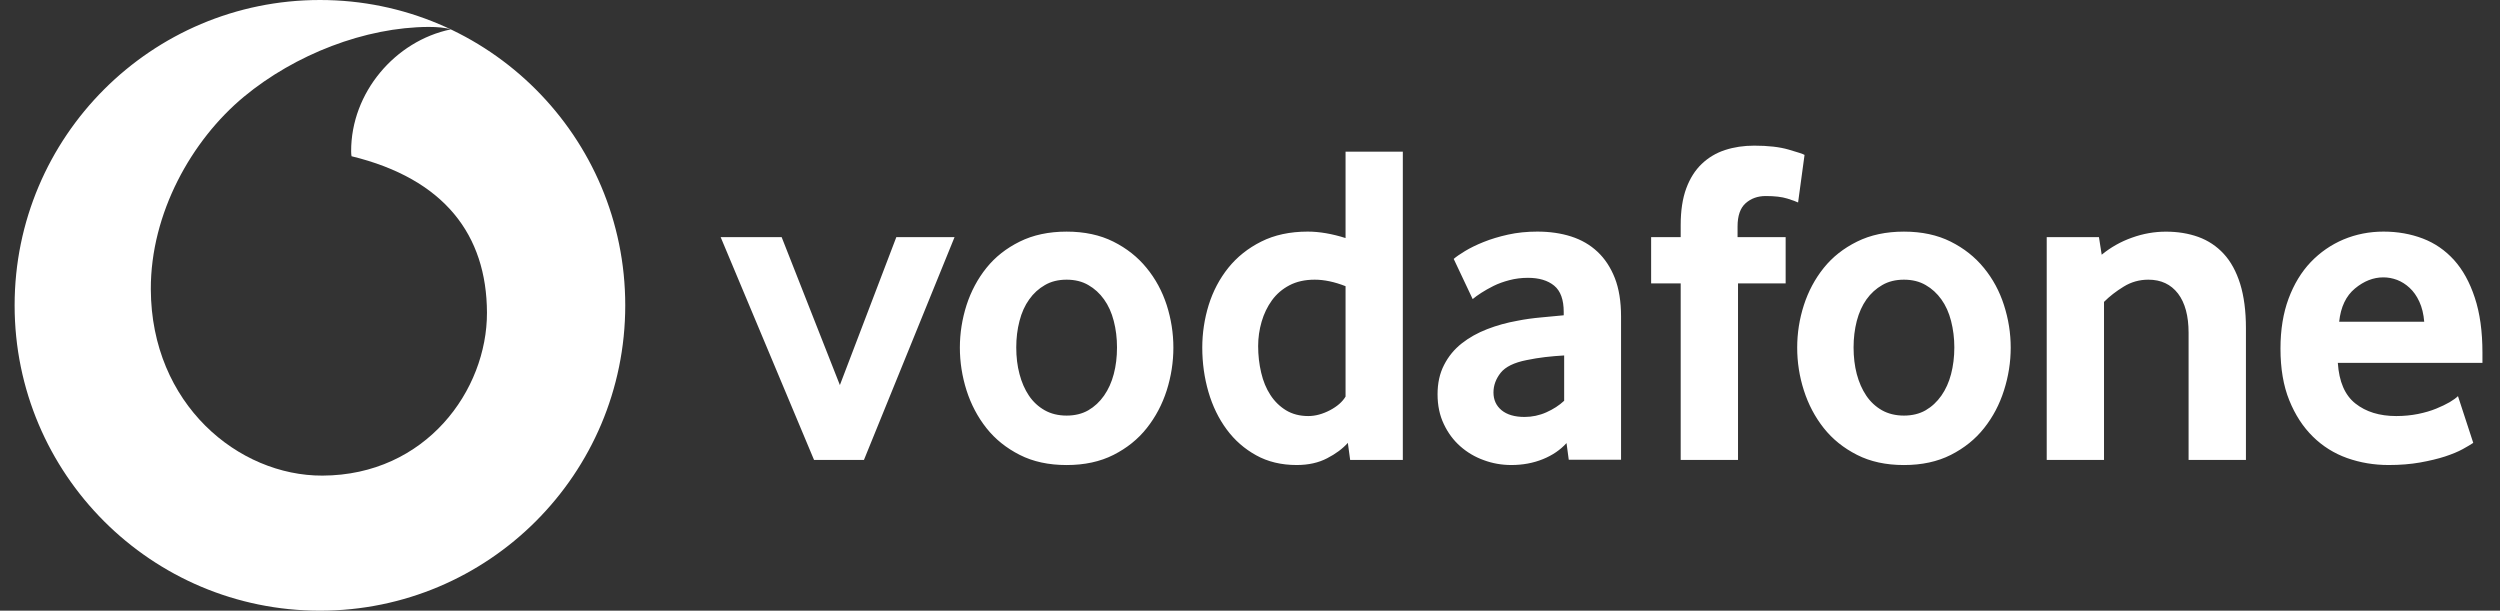
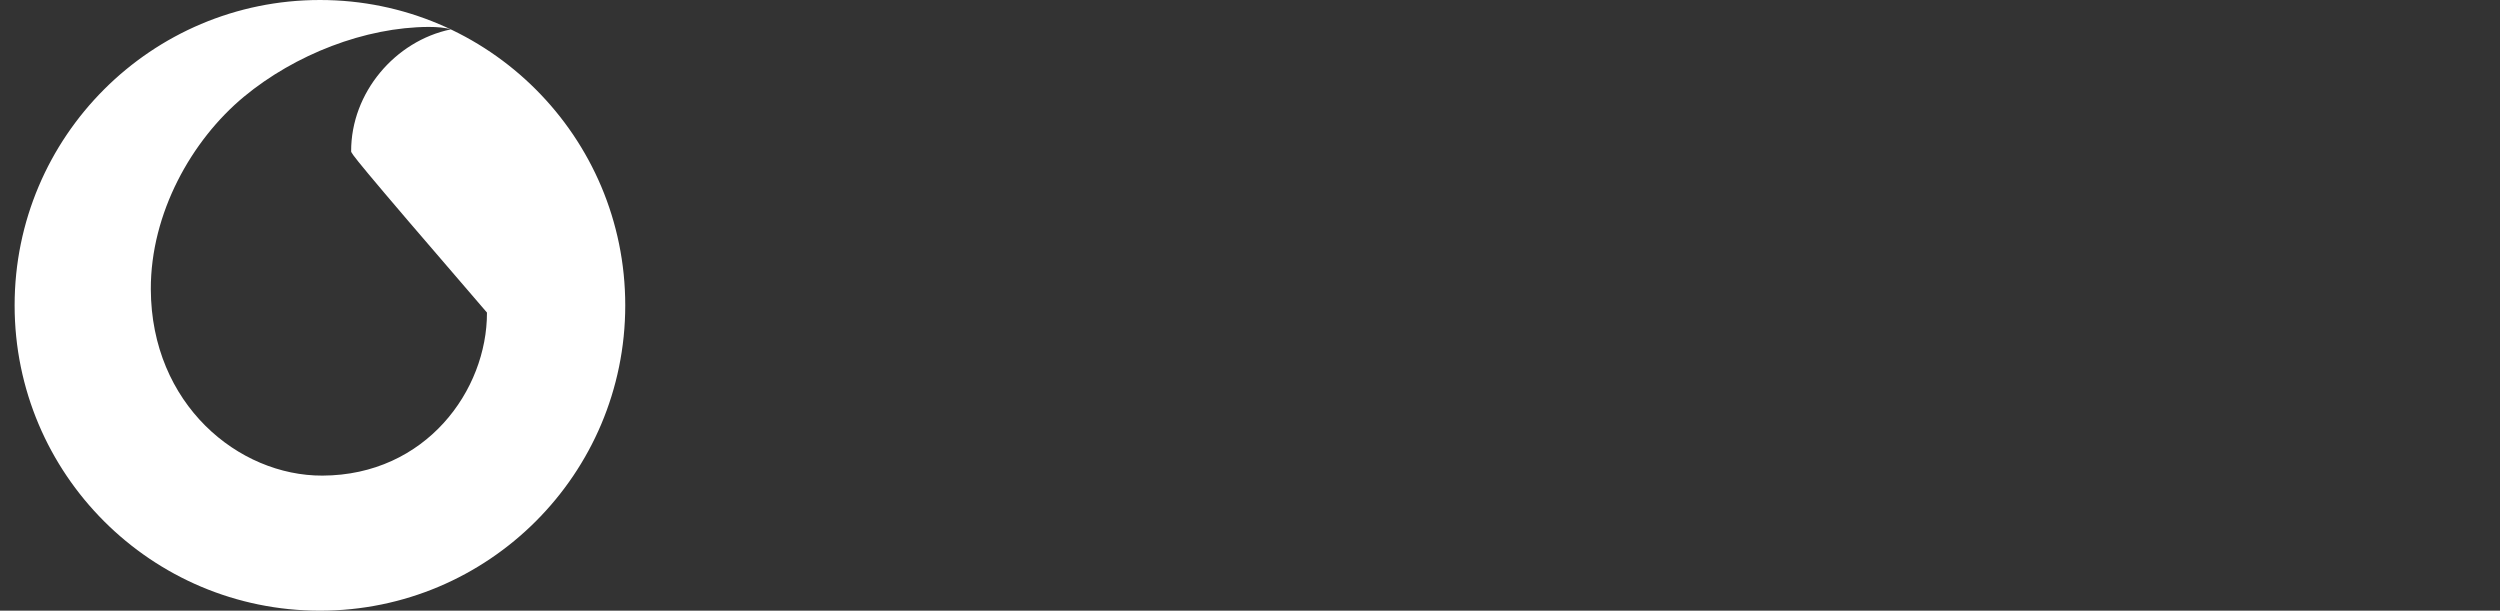
<svg xmlns="http://www.w3.org/2000/svg" width="131" height="32" viewBox="0 0 131 32" fill="none">
  <rect x="0" y="0" width="131" height="32" fill="#333333" stroke="none" />
-   <path fill-rule="evenodd" clip-rule="evenodd" d="M16.766 32C25.602 32 32.763 24.836 32.763 16C32.763 7.164 25.602 0 16.766 0C7.93 0 0.766 7.164 0.766 16C0.766 24.836 7.93 32 16.766 32ZM7.903 15.159C7.924 21.185 12.498 24.936 16.892 24.922C22.319 24.904 25.529 20.447 25.517 16.379C25.502 12.314 23.292 9.374 18.421 8.187C18.409 8.137 18.4 8.028 18.4 7.925C18.392 4.853 20.708 2.143 23.618 1.54C23.345 1.446 22.895 1.411 22.466 1.411C19.138 1.423 15.467 2.848 12.786 5.065C10.04 7.34 7.889 11.176 7.903 15.159Z" fill="white" />
-   <path d="M42.655 24.099L37.763 12.427H40.959L44.01 20.178L46.967 12.427H50.018L45.271 24.1L42.655 24.099ZM58.531 18.203C58.531 17.718 58.475 17.256 58.361 16.818C58.249 16.38 58.078 16.004 57.852 15.689C57.626 15.372 57.352 15.122 57.029 14.937C56.706 14.749 56.327 14.655 55.891 14.655C55.456 14.655 55.074 14.749 54.754 14.937C54.431 15.122 54.154 15.372 53.931 15.689C53.704 16.004 53.534 16.38 53.422 16.818C53.307 17.256 53.252 17.718 53.252 18.203C53.252 18.705 53.307 19.173 53.422 19.602C53.534 20.031 53.699 20.407 53.916 20.731C54.133 21.054 54.41 21.31 54.742 21.498C55.071 21.683 55.456 21.777 55.891 21.777C56.327 21.777 56.706 21.683 57.029 21.498C57.352 21.31 57.626 21.054 57.852 20.731C58.078 20.407 58.249 20.031 58.361 19.602C58.475 19.173 58.531 18.705 58.531 18.203ZM61.485 18.216C61.485 18.977 61.368 19.724 61.136 20.458C60.9 21.193 60.553 21.849 60.092 22.431C59.633 23.013 59.051 23.48 58.349 23.836C57.646 24.192 56.826 24.368 55.891 24.368C54.954 24.368 54.134 24.192 53.434 23.836C52.731 23.48 52.149 23.013 51.688 22.431C51.229 21.849 50.883 21.193 50.647 20.458C50.415 19.724 50.297 18.977 50.297 18.216C50.297 17.457 50.415 16.716 50.647 15.987C50.883 15.261 51.229 14.612 51.688 14.039C52.149 13.465 52.731 13.007 53.434 12.66C54.134 12.313 54.954 12.137 55.891 12.137C56.826 12.137 57.643 12.313 58.337 12.66C59.031 13.007 59.613 13.465 60.08 14.039C60.551 14.612 60.9 15.261 61.136 15.987C61.368 16.716 61.485 17.457 61.485 18.216ZM70.507 14.996C69.928 14.769 69.39 14.655 68.89 14.655C68.379 14.655 67.935 14.755 67.567 14.949C67.197 15.143 66.891 15.404 66.65 15.736C66.409 16.069 66.23 16.442 66.109 16.856C65.988 17.271 65.927 17.7 65.927 18.132C65.927 18.617 65.98 19.082 66.086 19.529C66.189 19.972 66.35 20.363 66.568 20.695C66.782 21.028 67.056 21.295 67.385 21.498C67.714 21.698 68.105 21.801 68.555 21.801C68.925 21.801 69.302 21.698 69.687 21.498C70.072 21.295 70.345 21.054 70.507 20.781V14.996ZM70.748 24.099L70.627 23.206C70.354 23.512 69.992 23.782 69.54 24.014C69.09 24.249 68.558 24.367 67.947 24.367C67.144 24.367 66.433 24.197 65.824 23.858C65.21 23.52 64.695 23.068 64.278 22.503C63.861 21.939 63.54 21.283 63.323 20.54C63.108 19.799 62.999 19.023 62.999 18.215C62.999 17.459 63.112 16.708 63.334 15.986C63.561 15.26 63.902 14.611 64.36 14.037C64.822 13.464 65.395 13.006 66.089 12.659C66.779 12.312 67.594 12.136 68.526 12.136C69.137 12.136 69.799 12.25 70.507 12.474V7.947H73.508V24.099H70.748ZM81.962 18.626C81.639 18.643 81.304 18.673 80.963 18.711C80.636 18.75 80.312 18.803 79.99 18.87C79.337 18.999 78.888 19.22 78.635 19.534C78.385 19.852 78.258 20.193 78.258 20.566C78.258 20.951 78.4 21.263 78.685 21.498C78.97 21.73 79.37 21.848 79.89 21.848C80.281 21.848 80.668 21.766 81.025 21.607C81.389 21.445 81.704 21.242 81.962 21.001V18.626ZM82.203 24.091L82.086 23.218C81.76 23.576 81.348 23.858 80.845 24.061C80.343 24.264 79.793 24.367 79.193 24.367C78.691 24.367 78.206 24.282 77.747 24.111C77.282 23.944 76.874 23.7 76.518 23.385C76.163 23.071 75.874 22.686 75.657 22.224C75.436 21.763 75.328 21.242 75.328 20.66C75.328 20.081 75.439 19.567 75.669 19.123C75.895 18.679 76.201 18.306 76.592 17.997C76.98 17.691 77.427 17.441 77.929 17.247C78.429 17.053 78.958 16.906 79.508 16.809C79.896 16.73 80.322 16.671 80.784 16.63C81.245 16.589 81.63 16.554 81.939 16.521V16.351C81.939 15.704 81.774 15.246 81.439 14.969C81.107 14.696 80.648 14.558 80.066 14.558C79.725 14.558 79.399 14.599 79.09 14.681C78.782 14.761 78.508 14.861 78.264 14.981C78.02 15.104 77.806 15.225 77.618 15.346C77.433 15.466 77.282 15.575 77.168 15.672L76.174 13.567C76.304 13.453 76.501 13.317 76.768 13.155C77.036 12.994 77.356 12.835 77.738 12.682C78.117 12.529 78.544 12.4 79.02 12.294C79.496 12.188 80.01 12.136 80.557 12.136C81.204 12.136 81.795 12.221 82.327 12.391C82.859 12.562 83.32 12.826 83.708 13.191C84.094 13.552 84.396 14.011 84.617 14.569C84.834 15.125 84.943 15.798 84.943 16.589V24.091H82.203ZM94.22 10.61C94.123 10.563 93.935 10.492 93.653 10.404C93.368 10.316 92.994 10.272 92.524 10.272C92.107 10.272 91.754 10.398 91.472 10.648C91.19 10.898 91.048 11.306 91.048 11.871V12.427H93.568V14.849H91.072V24.099H88.068V14.849H86.519V12.427H88.068V11.797C88.068 11.039 88.165 10.398 88.359 9.872C88.553 9.349 88.823 8.92 89.17 8.59C89.517 8.258 89.925 8.014 90.393 7.861C90.863 7.708 91.372 7.632 91.921 7.632C92.647 7.632 93.247 7.7 93.723 7.838C94.2 7.976 94.479 8.067 94.558 8.117L94.22 10.61ZM102.407 18.203C102.407 17.718 102.348 17.256 102.236 16.818C102.125 16.38 101.954 16.004 101.728 15.689C101.501 15.372 101.228 15.122 100.905 14.937C100.581 14.749 100.202 14.655 99.767 14.655C99.332 14.655 98.95 14.749 98.629 14.937C98.306 15.122 98.03 15.372 97.803 15.689C97.58 16.004 97.41 16.38 97.295 16.818C97.183 17.256 97.127 17.718 97.127 18.203C97.127 18.705 97.183 19.173 97.295 19.602C97.41 20.031 97.574 20.407 97.792 20.731C98.009 21.054 98.286 21.31 98.615 21.498C98.947 21.683 99.332 21.777 99.767 21.777C100.202 21.777 100.581 21.683 100.905 21.498C101.228 21.31 101.501 21.054 101.728 20.731C101.954 20.407 102.125 20.031 102.236 19.602C102.348 19.173 102.407 18.705 102.407 18.203ZM105.361 18.216C105.361 18.977 105.243 19.724 105.008 20.458C104.776 21.193 104.429 21.849 103.968 22.431C103.509 23.013 102.927 23.48 102.225 23.836C101.522 24.192 100.702 24.368 99.767 24.368C98.829 24.368 98.009 24.192 97.31 23.836C96.607 23.48 96.025 23.013 95.564 22.431C95.105 21.849 94.758 21.193 94.523 20.458C94.29 19.734 94.172 18.977 94.173 18.216C94.173 17.457 94.288 16.716 94.523 15.987C94.758 15.261 95.105 14.612 95.564 14.039C96.025 13.465 96.607 13.007 97.31 12.66C98.009 12.313 98.829 12.137 99.767 12.137C100.702 12.137 101.519 12.313 102.213 12.66C102.907 13.007 103.489 13.465 103.956 14.039C104.426 14.612 104.776 15.261 105.008 15.987C105.243 16.716 105.361 17.457 105.361 18.216ZM114.682 24.099V17.441C114.682 16.554 114.497 15.866 114.127 15.381C113.754 14.899 113.239 14.655 112.575 14.655C112.107 14.655 111.675 14.775 111.281 15.019C110.885 15.26 110.541 15.528 110.25 15.819V24.099H107.248V12.427H109.985L110.129 13.347C110.602 12.958 111.139 12.656 111.716 12.453C112.304 12.241 112.898 12.139 113.495 12.139C114.109 12.139 114.674 12.229 115.191 12.415C115.708 12.603 116.152 12.897 116.523 13.3C116.896 13.702 117.181 14.229 117.384 14.872C117.584 15.519 117.687 16.295 117.687 17.197V24.099H114.682ZM127.029 16.859C126.996 16.457 126.911 16.104 126.773 15.807C126.635 15.507 126.464 15.266 126.261 15.081C126.059 14.893 125.841 14.758 125.606 14.666C125.368 14.578 125.13 14.534 124.886 14.534C124.365 14.534 123.871 14.728 123.401 15.116C122.931 15.504 122.655 16.083 122.572 16.859L127.029 16.859ZM122.502 19.014C122.566 19.999 122.872 20.71 123.425 21.145C123.974 21.58 124.689 21.801 125.562 21.801C125.967 21.801 126.35 21.763 126.705 21.692C127.061 21.619 127.378 21.527 127.655 21.413C127.931 21.301 128.166 21.186 128.36 21.075C128.554 20.96 128.698 20.854 128.798 20.757L129.598 23.206C129.483 23.285 129.301 23.394 129.051 23.532C128.801 23.67 128.489 23.797 128.119 23.92C127.749 24.041 127.311 24.144 126.811 24.235C126.311 24.323 125.762 24.367 125.165 24.367C124.404 24.367 123.683 24.247 122.995 24.005C122.31 23.761 121.708 23.385 121.193 22.877C120.676 22.368 120.265 21.736 119.959 20.978C119.65 20.219 119.497 19.314 119.497 18.264C119.497 17.28 119.639 16.407 119.921 15.648C120.203 14.89 120.591 14.252 121.082 13.735C121.576 13.22 122.149 12.823 122.801 12.547C123.457 12.274 124.154 12.136 124.897 12.136C125.641 12.136 126.326 12.259 126.958 12.5C127.587 12.741 128.131 13.117 128.592 13.626C129.051 14.134 129.415 14.793 129.68 15.601C129.948 16.407 130.08 17.368 130.08 18.482V19.014L122.502 19.014Z" fill="white" />
+   <path fill-rule="evenodd" clip-rule="evenodd" d="M16.766 32C25.602 32 32.763 24.836 32.763 16C32.763 7.164 25.602 0 16.766 0C7.93 0 0.766 7.164 0.766 16C0.766 24.836 7.93 32 16.766 32ZM7.903 15.159C7.924 21.185 12.498 24.936 16.892 24.922C22.319 24.904 25.529 20.447 25.517 16.379C18.409 8.137 18.4 8.028 18.4 7.925C18.392 4.853 20.708 2.143 23.618 1.54C23.345 1.446 22.895 1.411 22.466 1.411C19.138 1.423 15.467 2.848 12.786 5.065C10.04 7.34 7.889 11.176 7.903 15.159Z" fill="white" />
</svg>